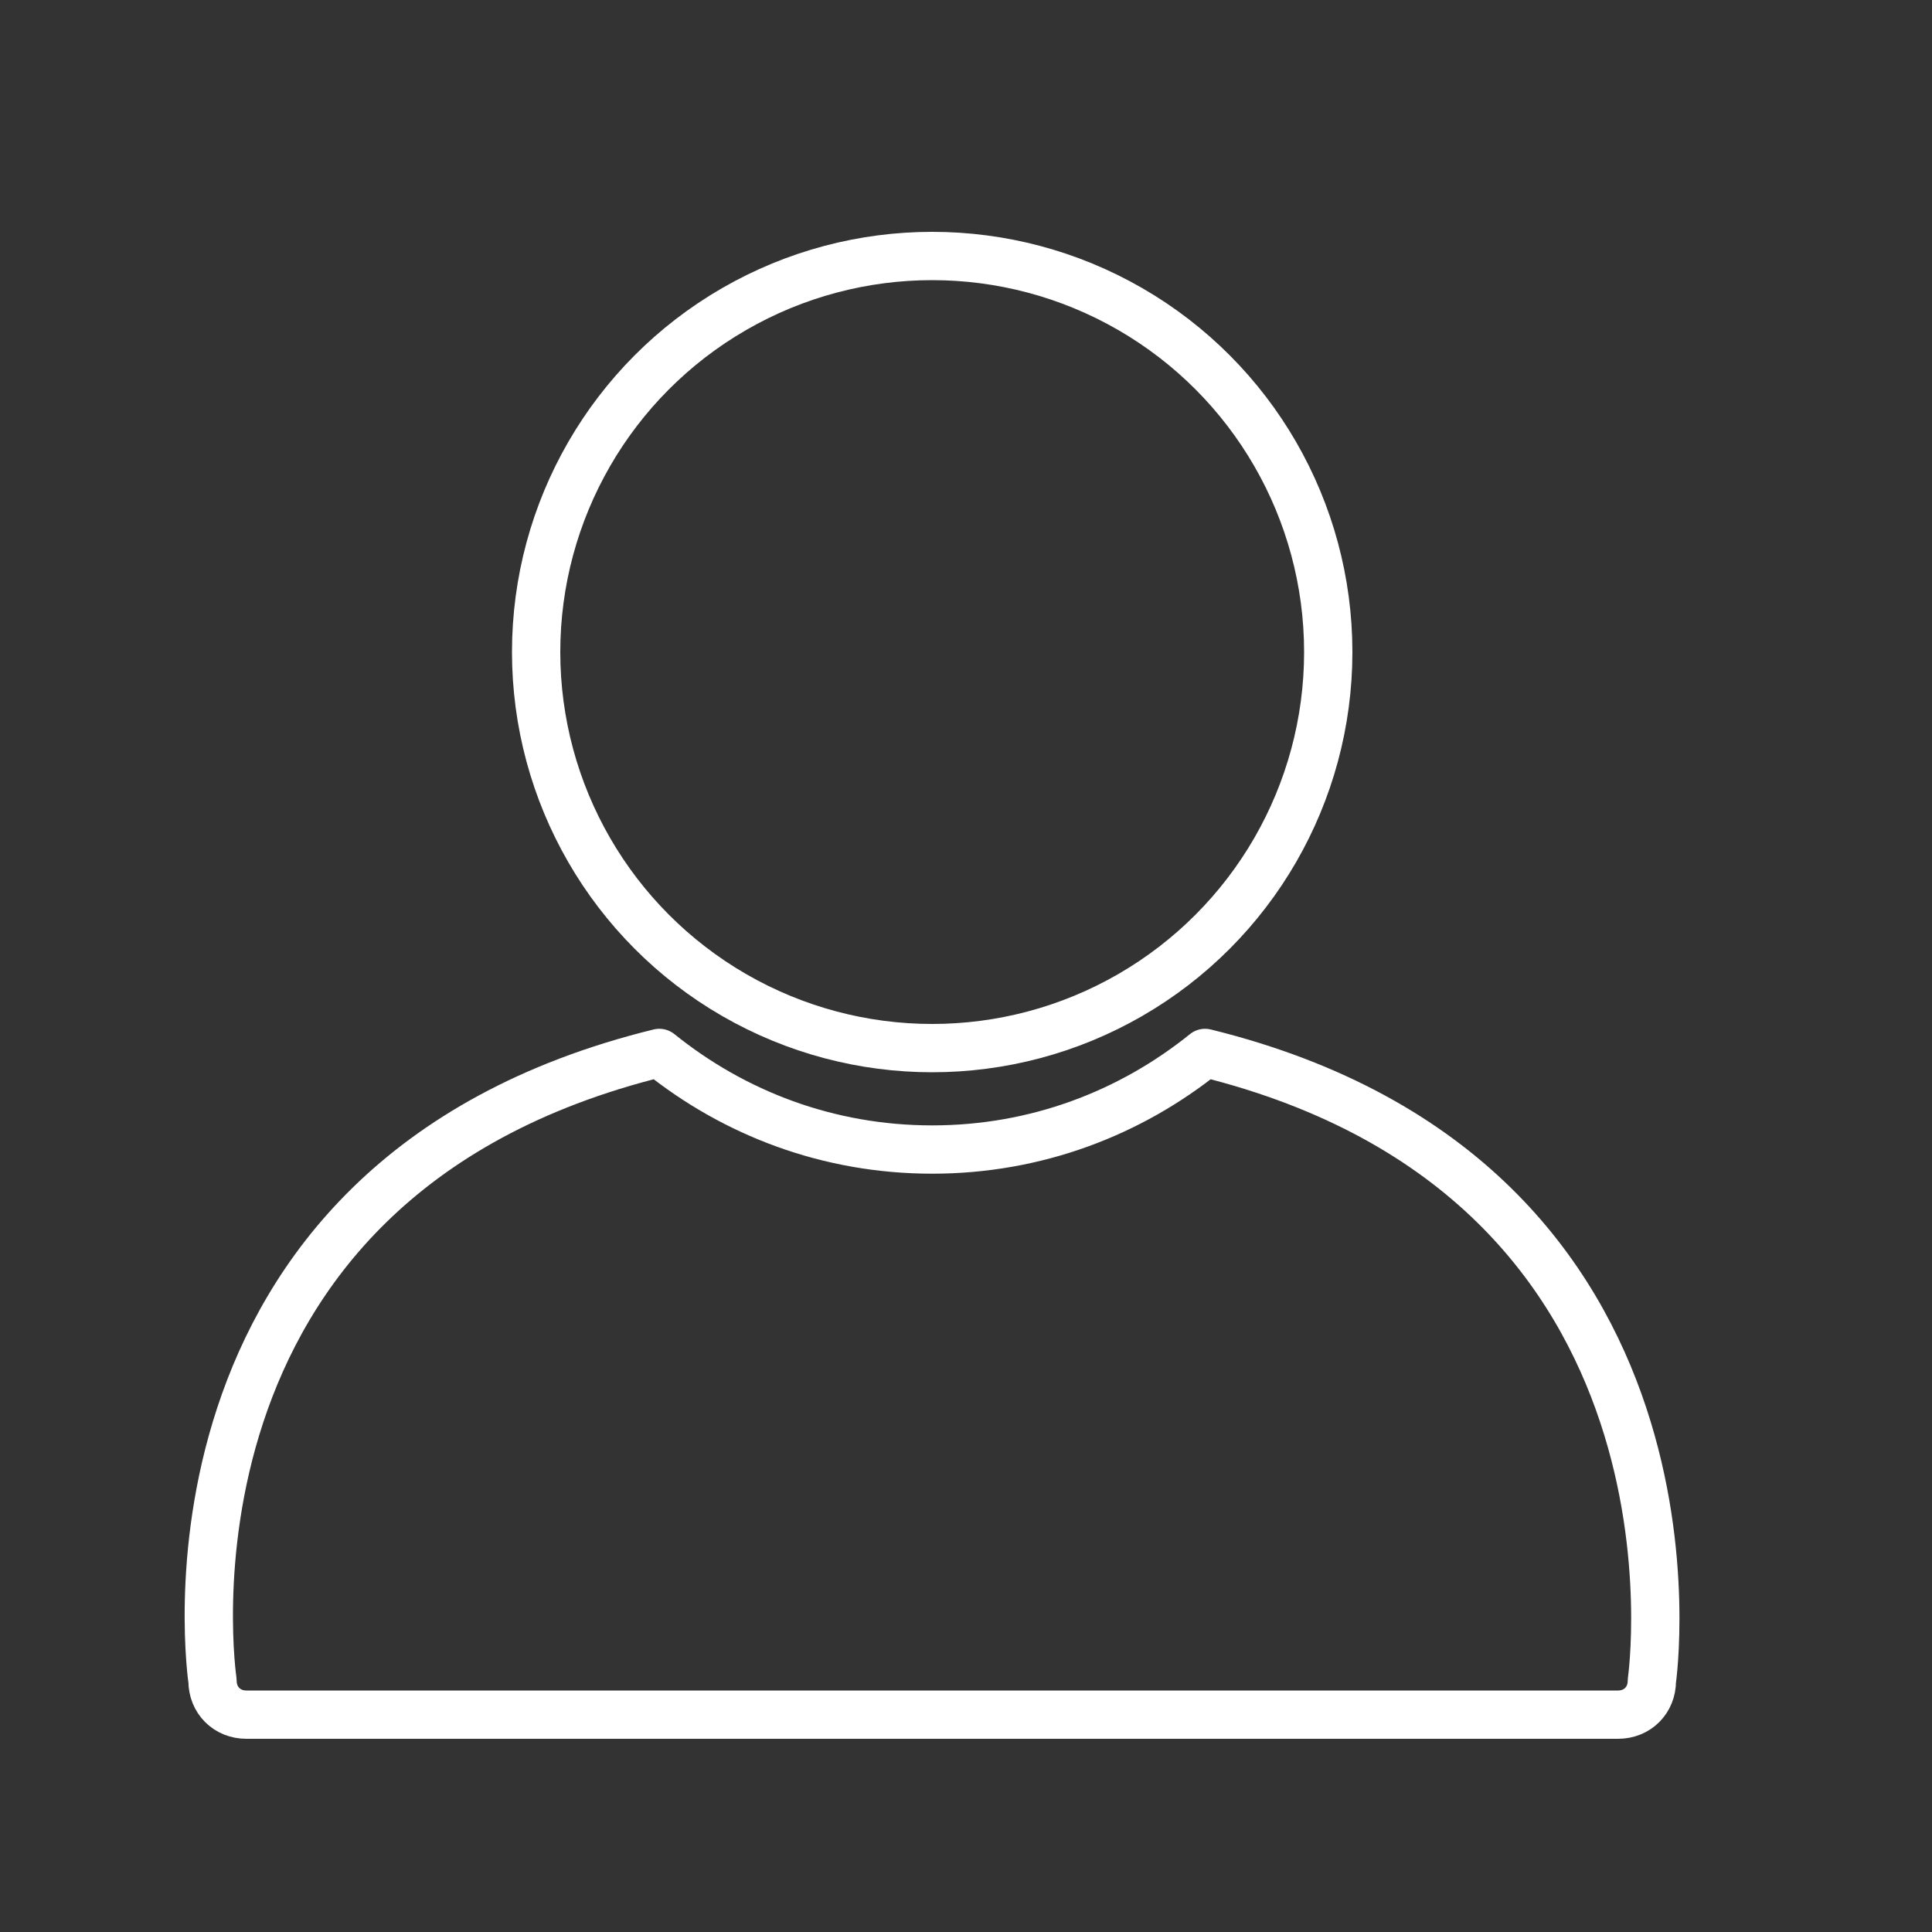
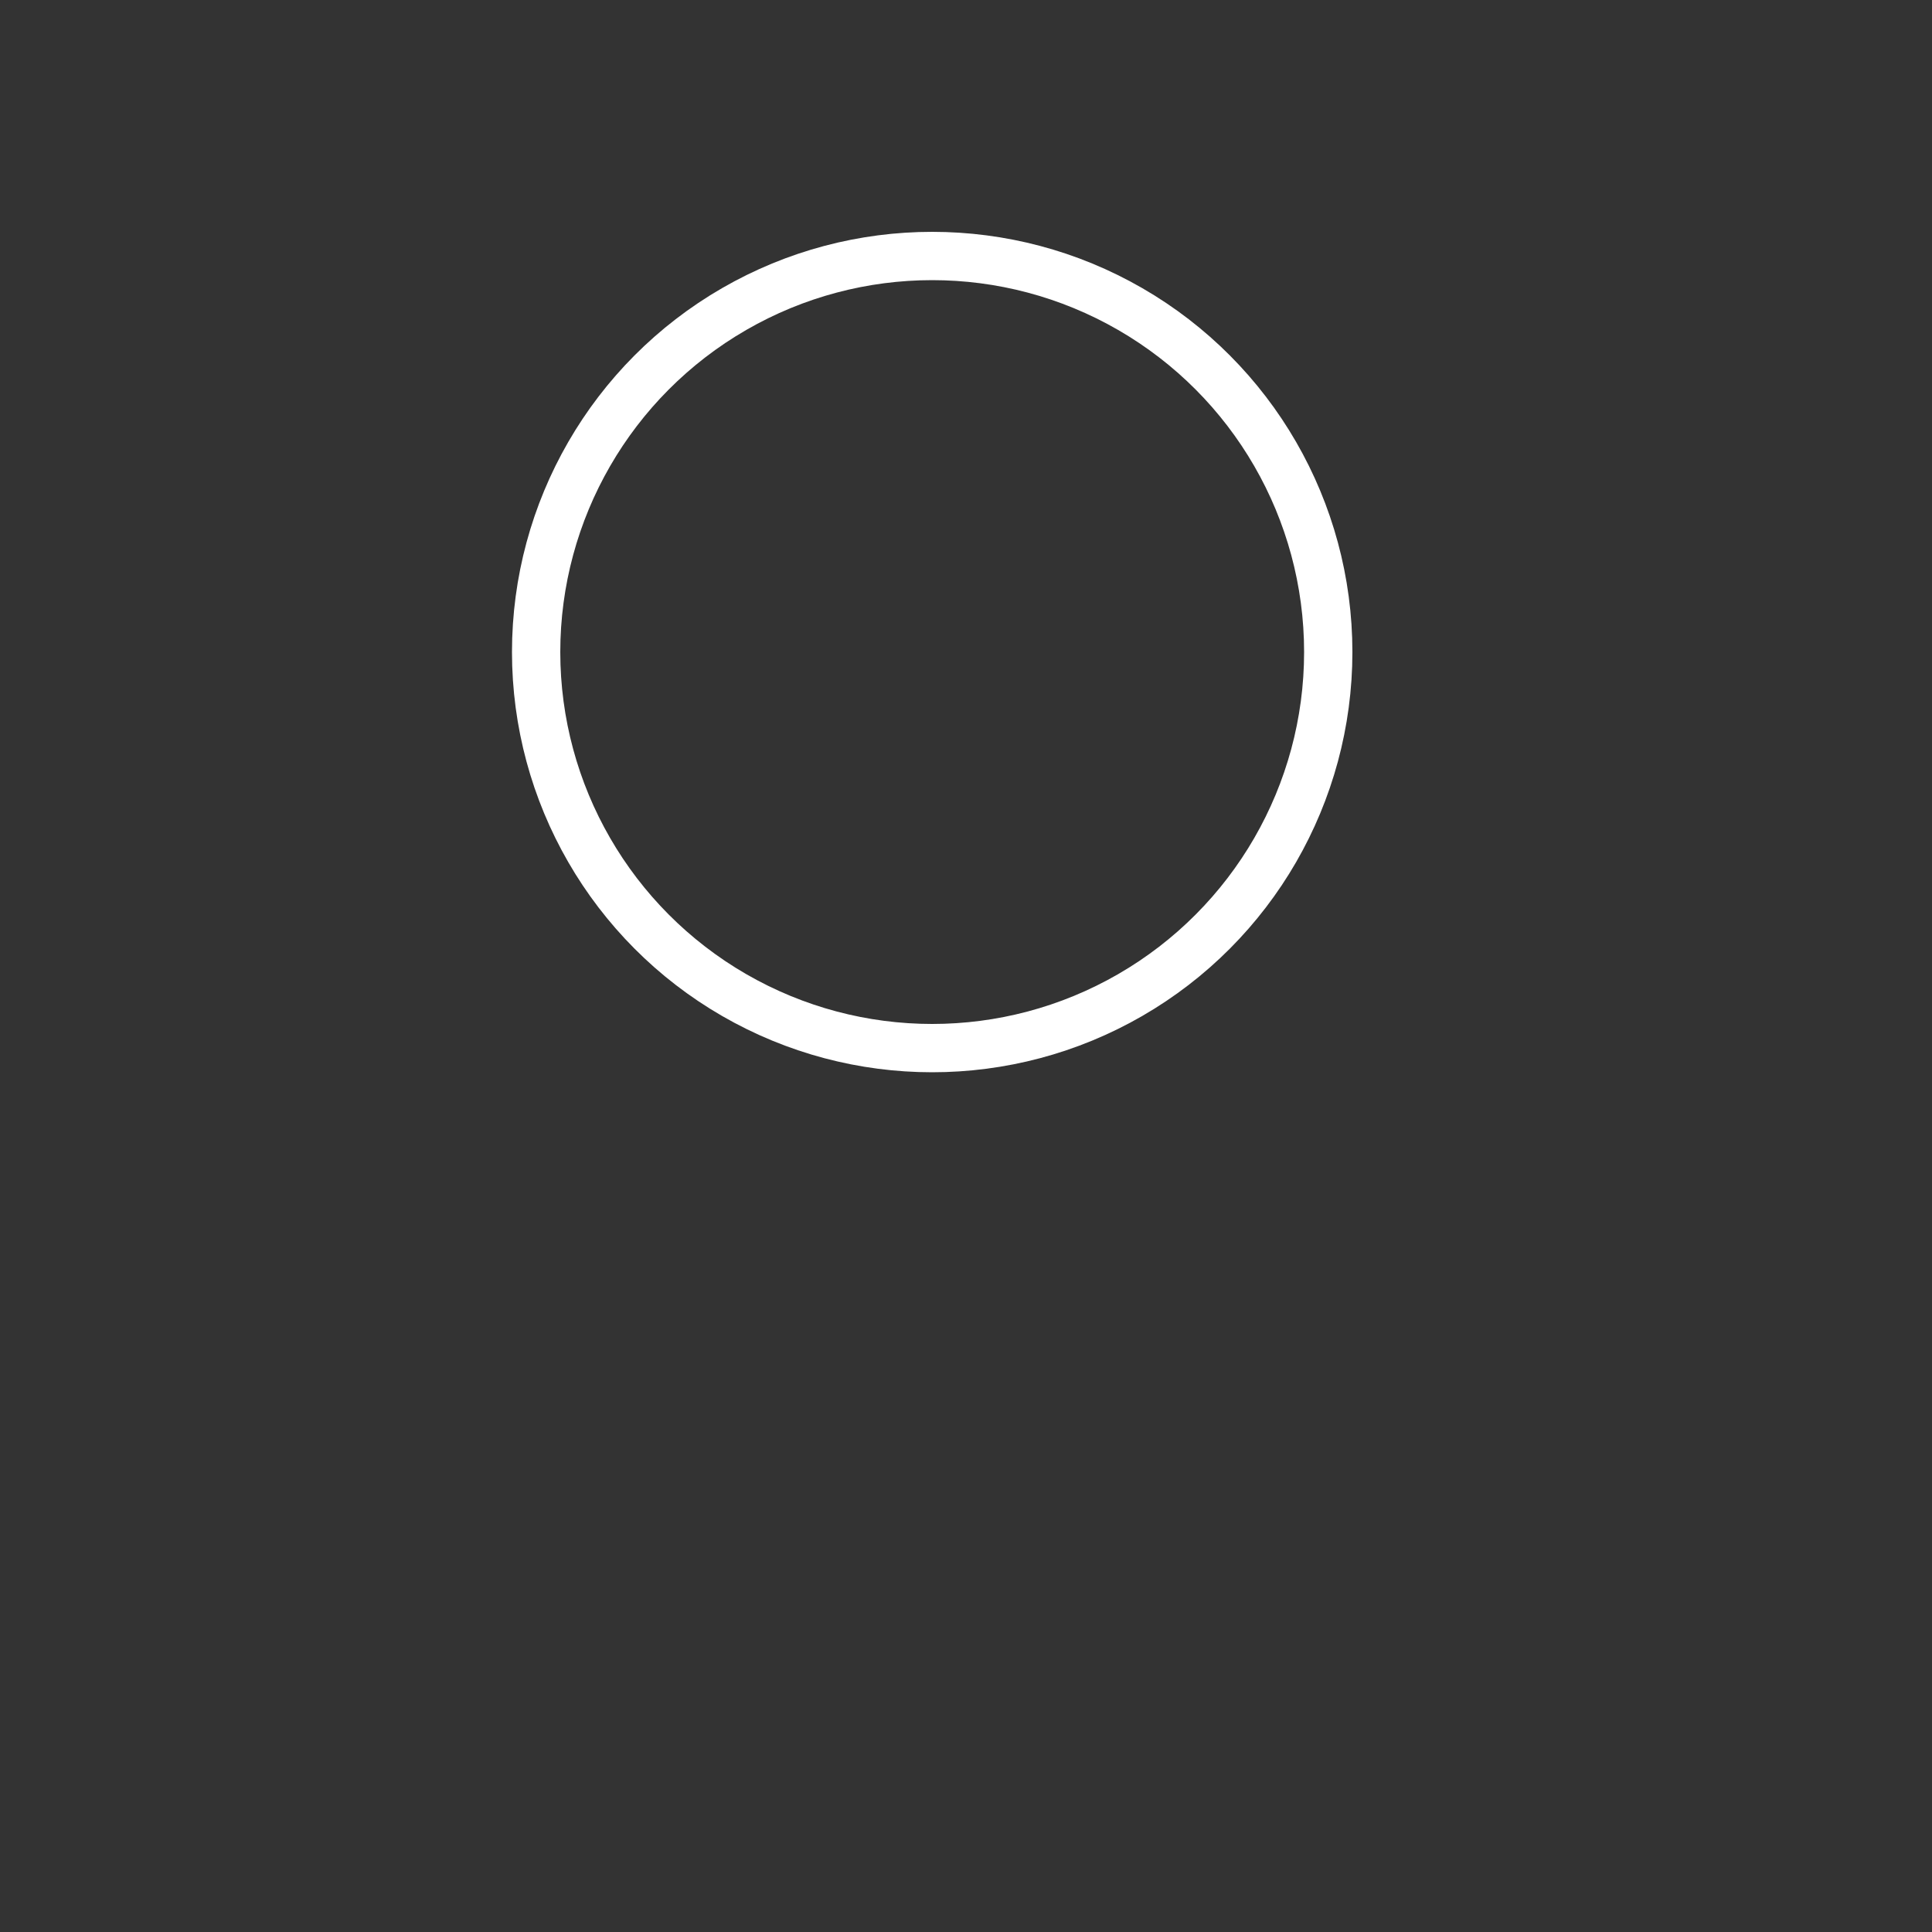
<svg xmlns="http://www.w3.org/2000/svg" version="1.1" id="Layer_1" x="0px" y="0px" viewBox="0 0 80 80" style="enable-background:new 0 0 80 80;" xml:space="preserve">
  <rect x="0" y="0" width="80" height="80" fill="#333333" stroke="none" />
  <style type="text/css">
	.st0{fill:none;stroke:#ffffff;stroke-width:2;stroke-linecap:round;stroke-linejoin:round;stroke-miterlimit:10;}
</style>
-   <path class="st0" d="M49.9,43.6c-3.1,2.5-7,4-11.3,4s-8.2-1.5-11.3-4c-21.6,5.3-18.5,26-18.5,26c0,0.8,0.6,1.4,1.4,1.4H67  c0.8,0,1.4-0.6,1.4-1.4C68.4,69.6,71.4,48.9,49.9,43.6z" />
  <circle class="st0" cx="38.6" cy="27" r="16.4" />
</svg>